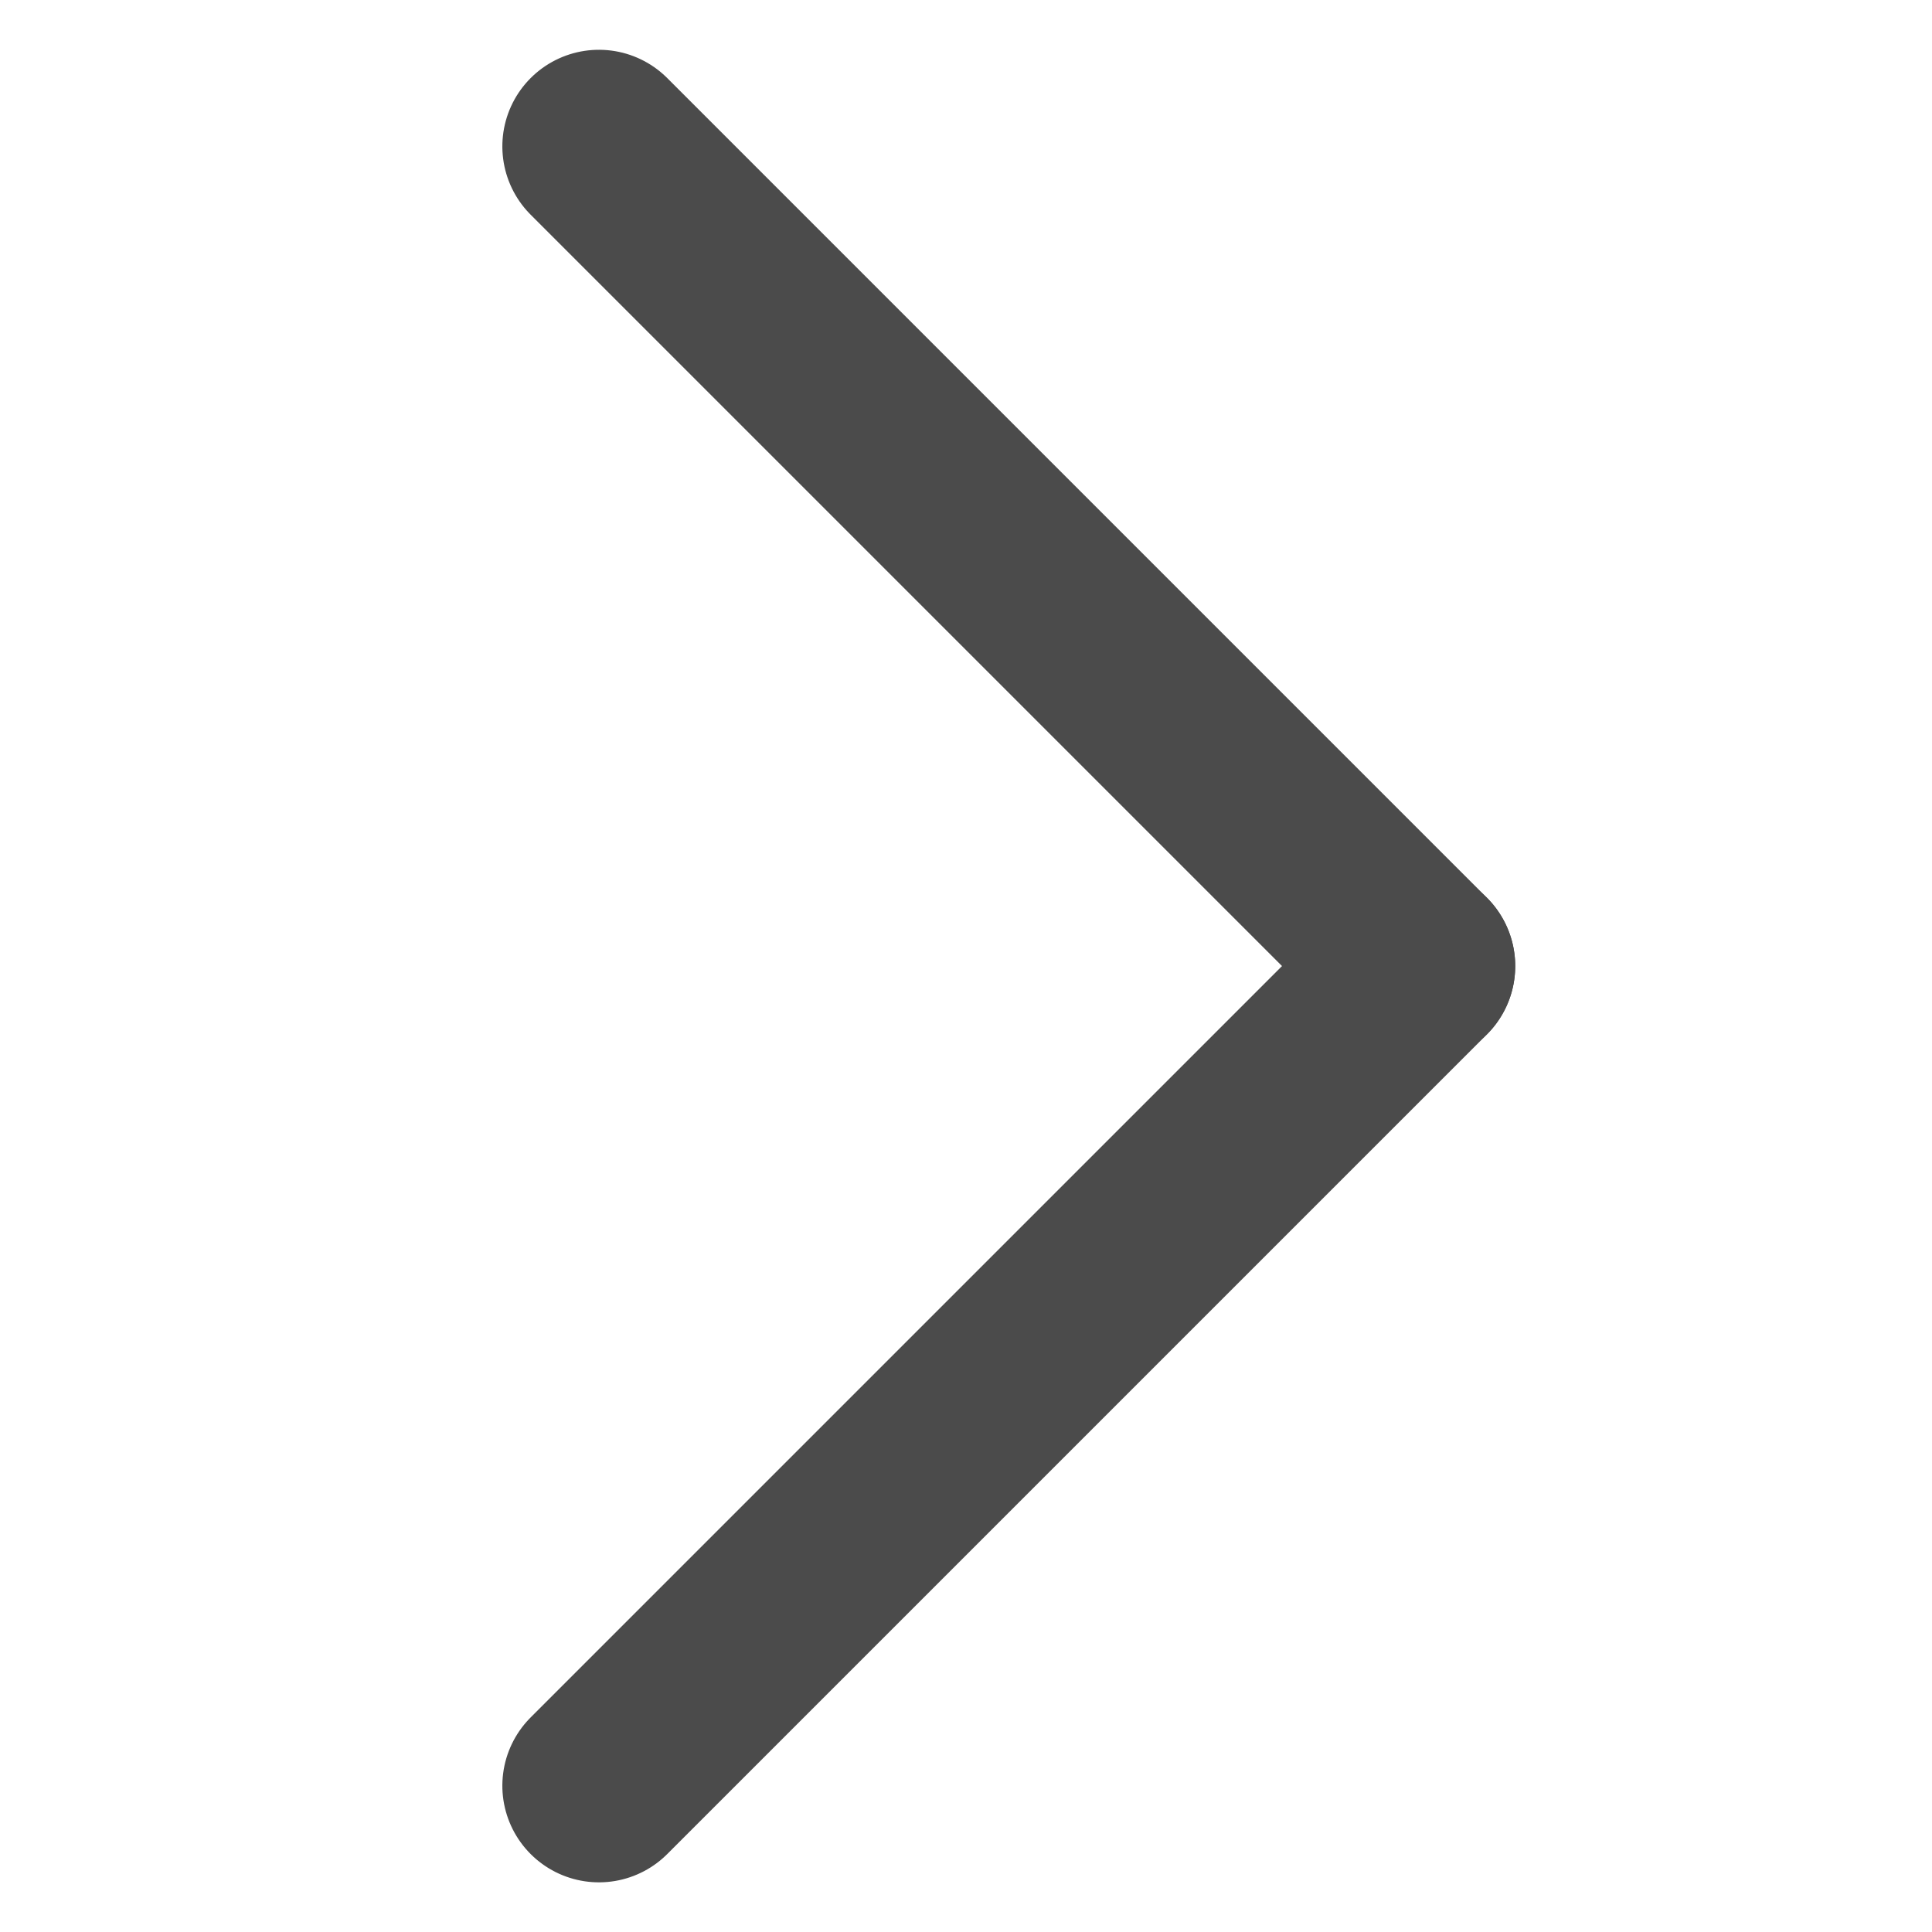
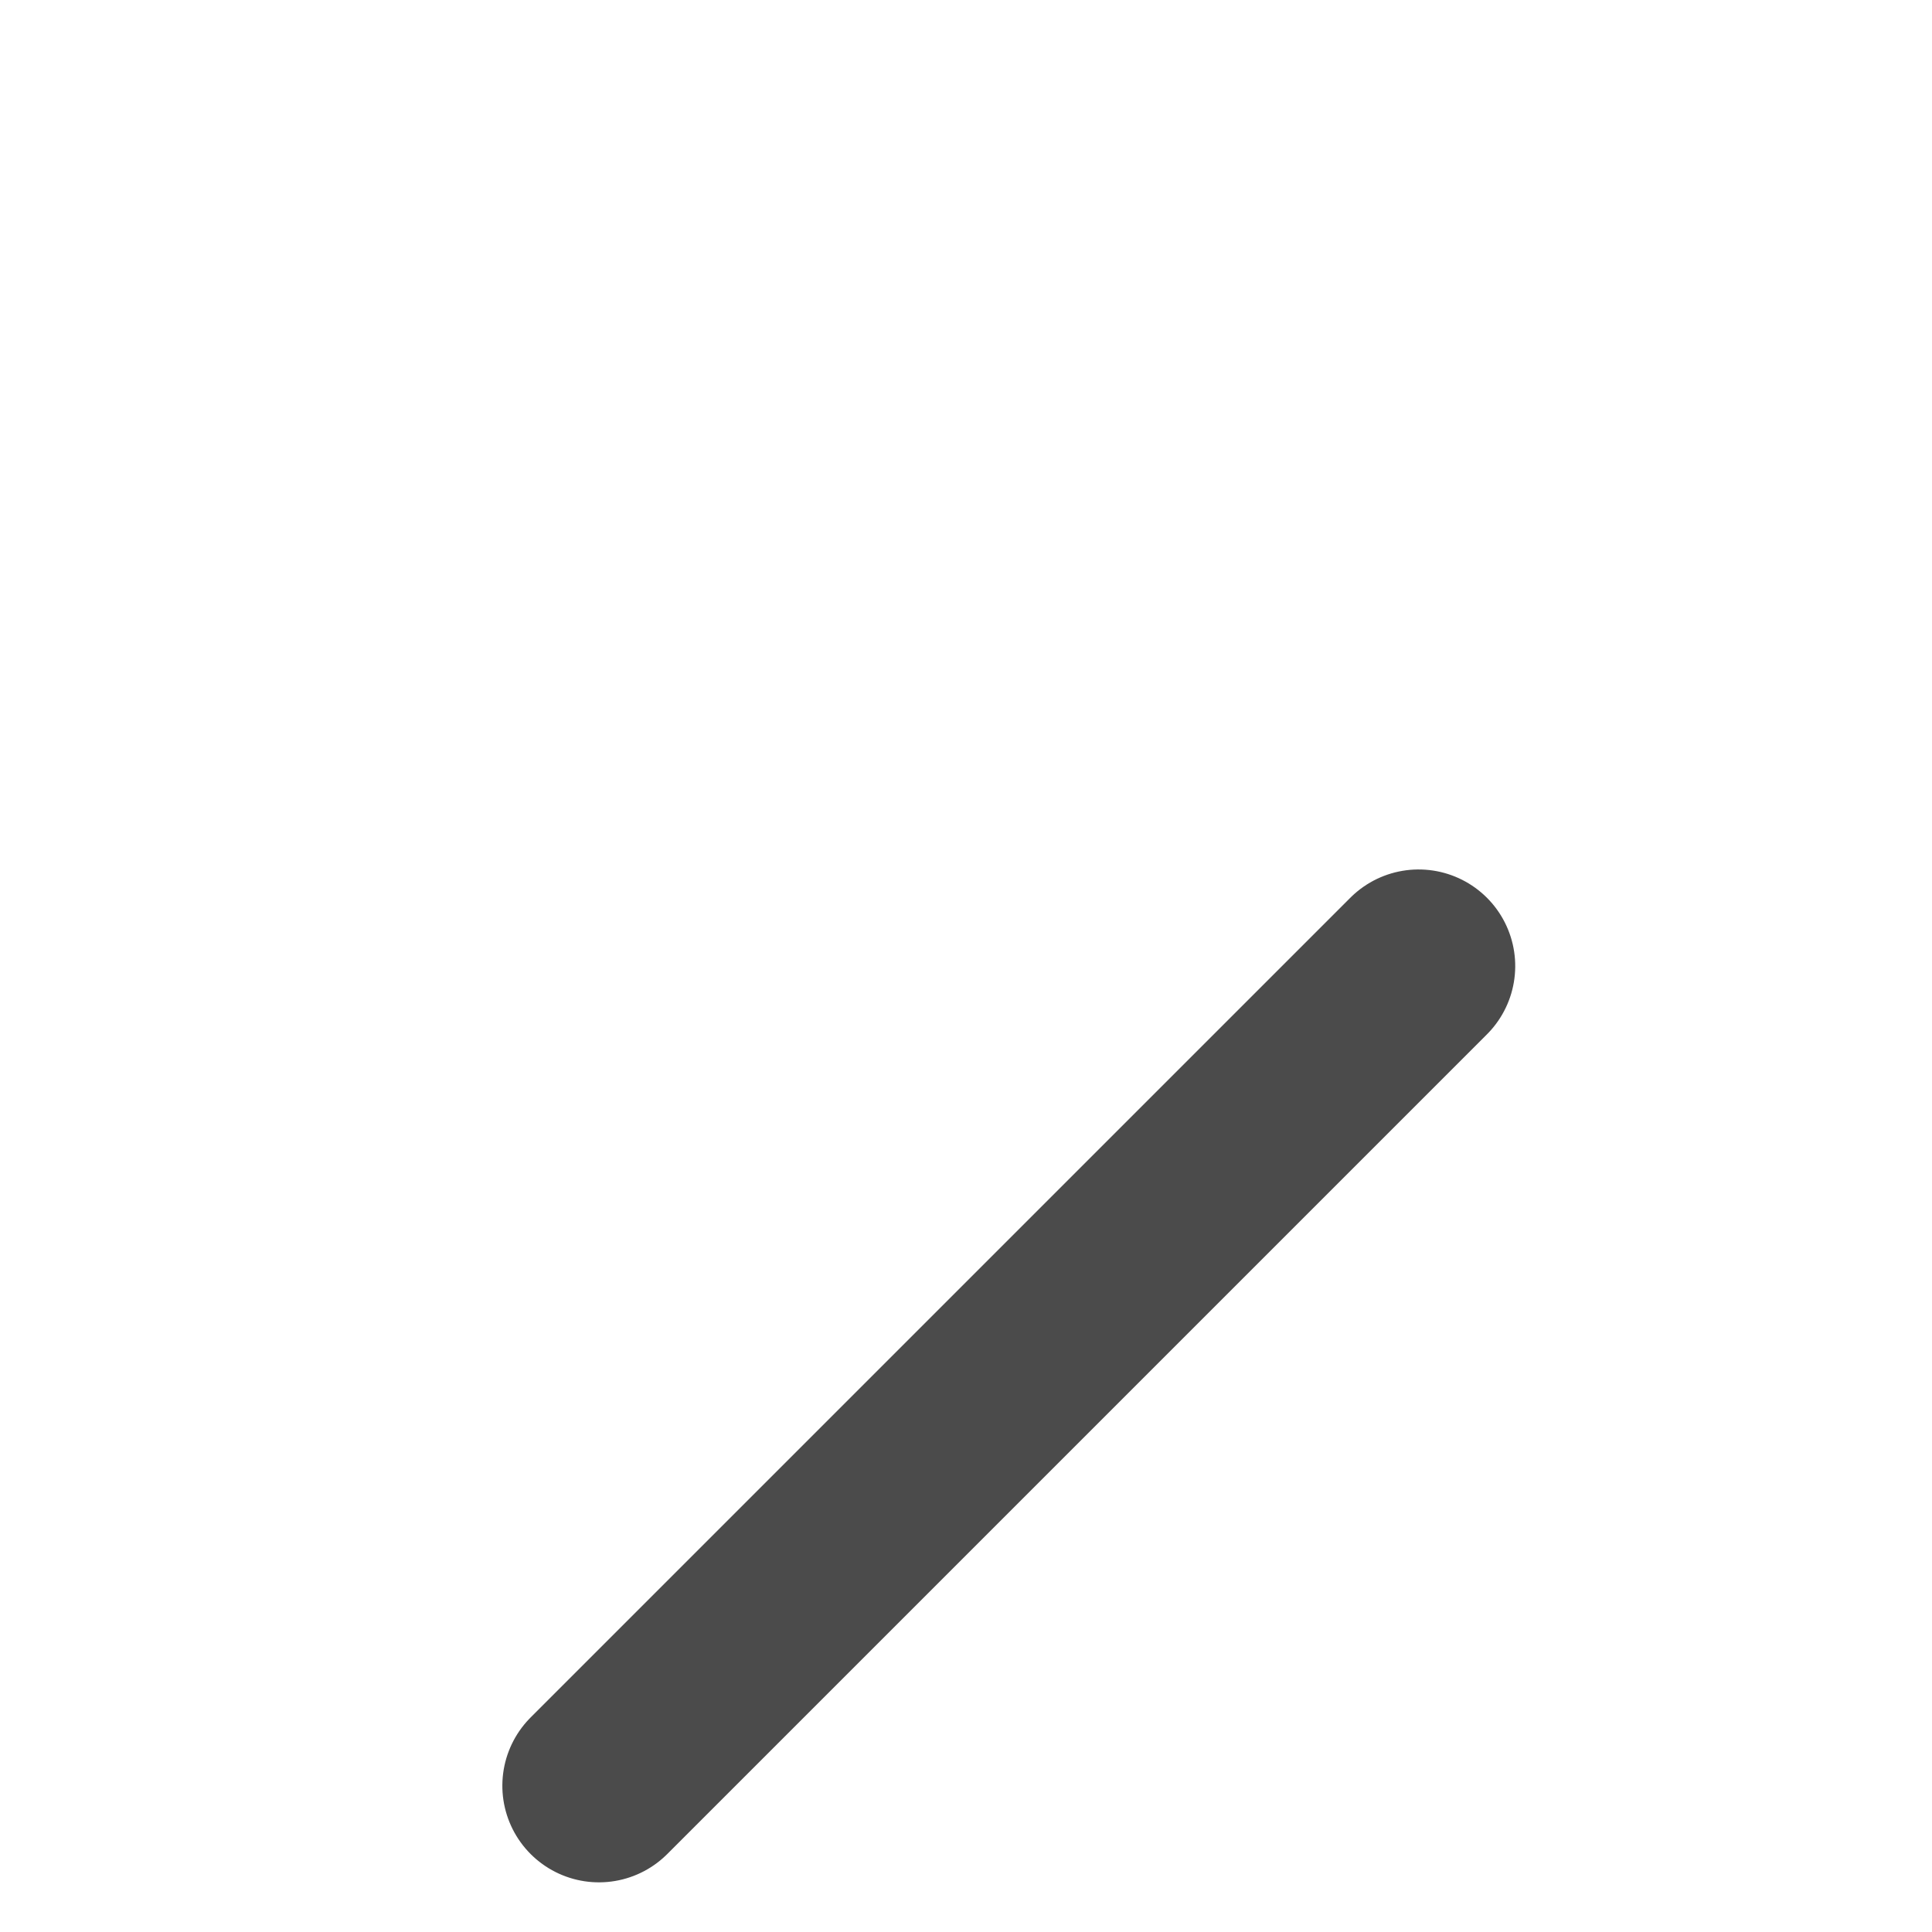
<svg xmlns="http://www.w3.org/2000/svg" width="10" height="10" viewBox="0 0 10 10">
  <defs>
    <clipPath id="clip-arrow-right">
      <rect width="10" height="10" />
    </clipPath>
  </defs>
  <g id="arrow-right" clip-path="url(#clip-arrow-right)">
    <g id="グループ_38" data-name="グループ 38" transform="translate(-249.337 -89.752) rotate(-45)">
      <line id="線_5" data-name="線 5" x2="6" transform="translate(108.5 248.5)" fill="none" stroke="#4b4b4b" stroke-linecap="round" stroke-width="1" />
-       <line id="線_6" data-name="線 6" x2="6" transform="translate(114.5 242.5) rotate(90)" fill="none" stroke="#4b4b4b" stroke-linecap="round" stroke-width="1" />
    </g>
  </g>
</svg>